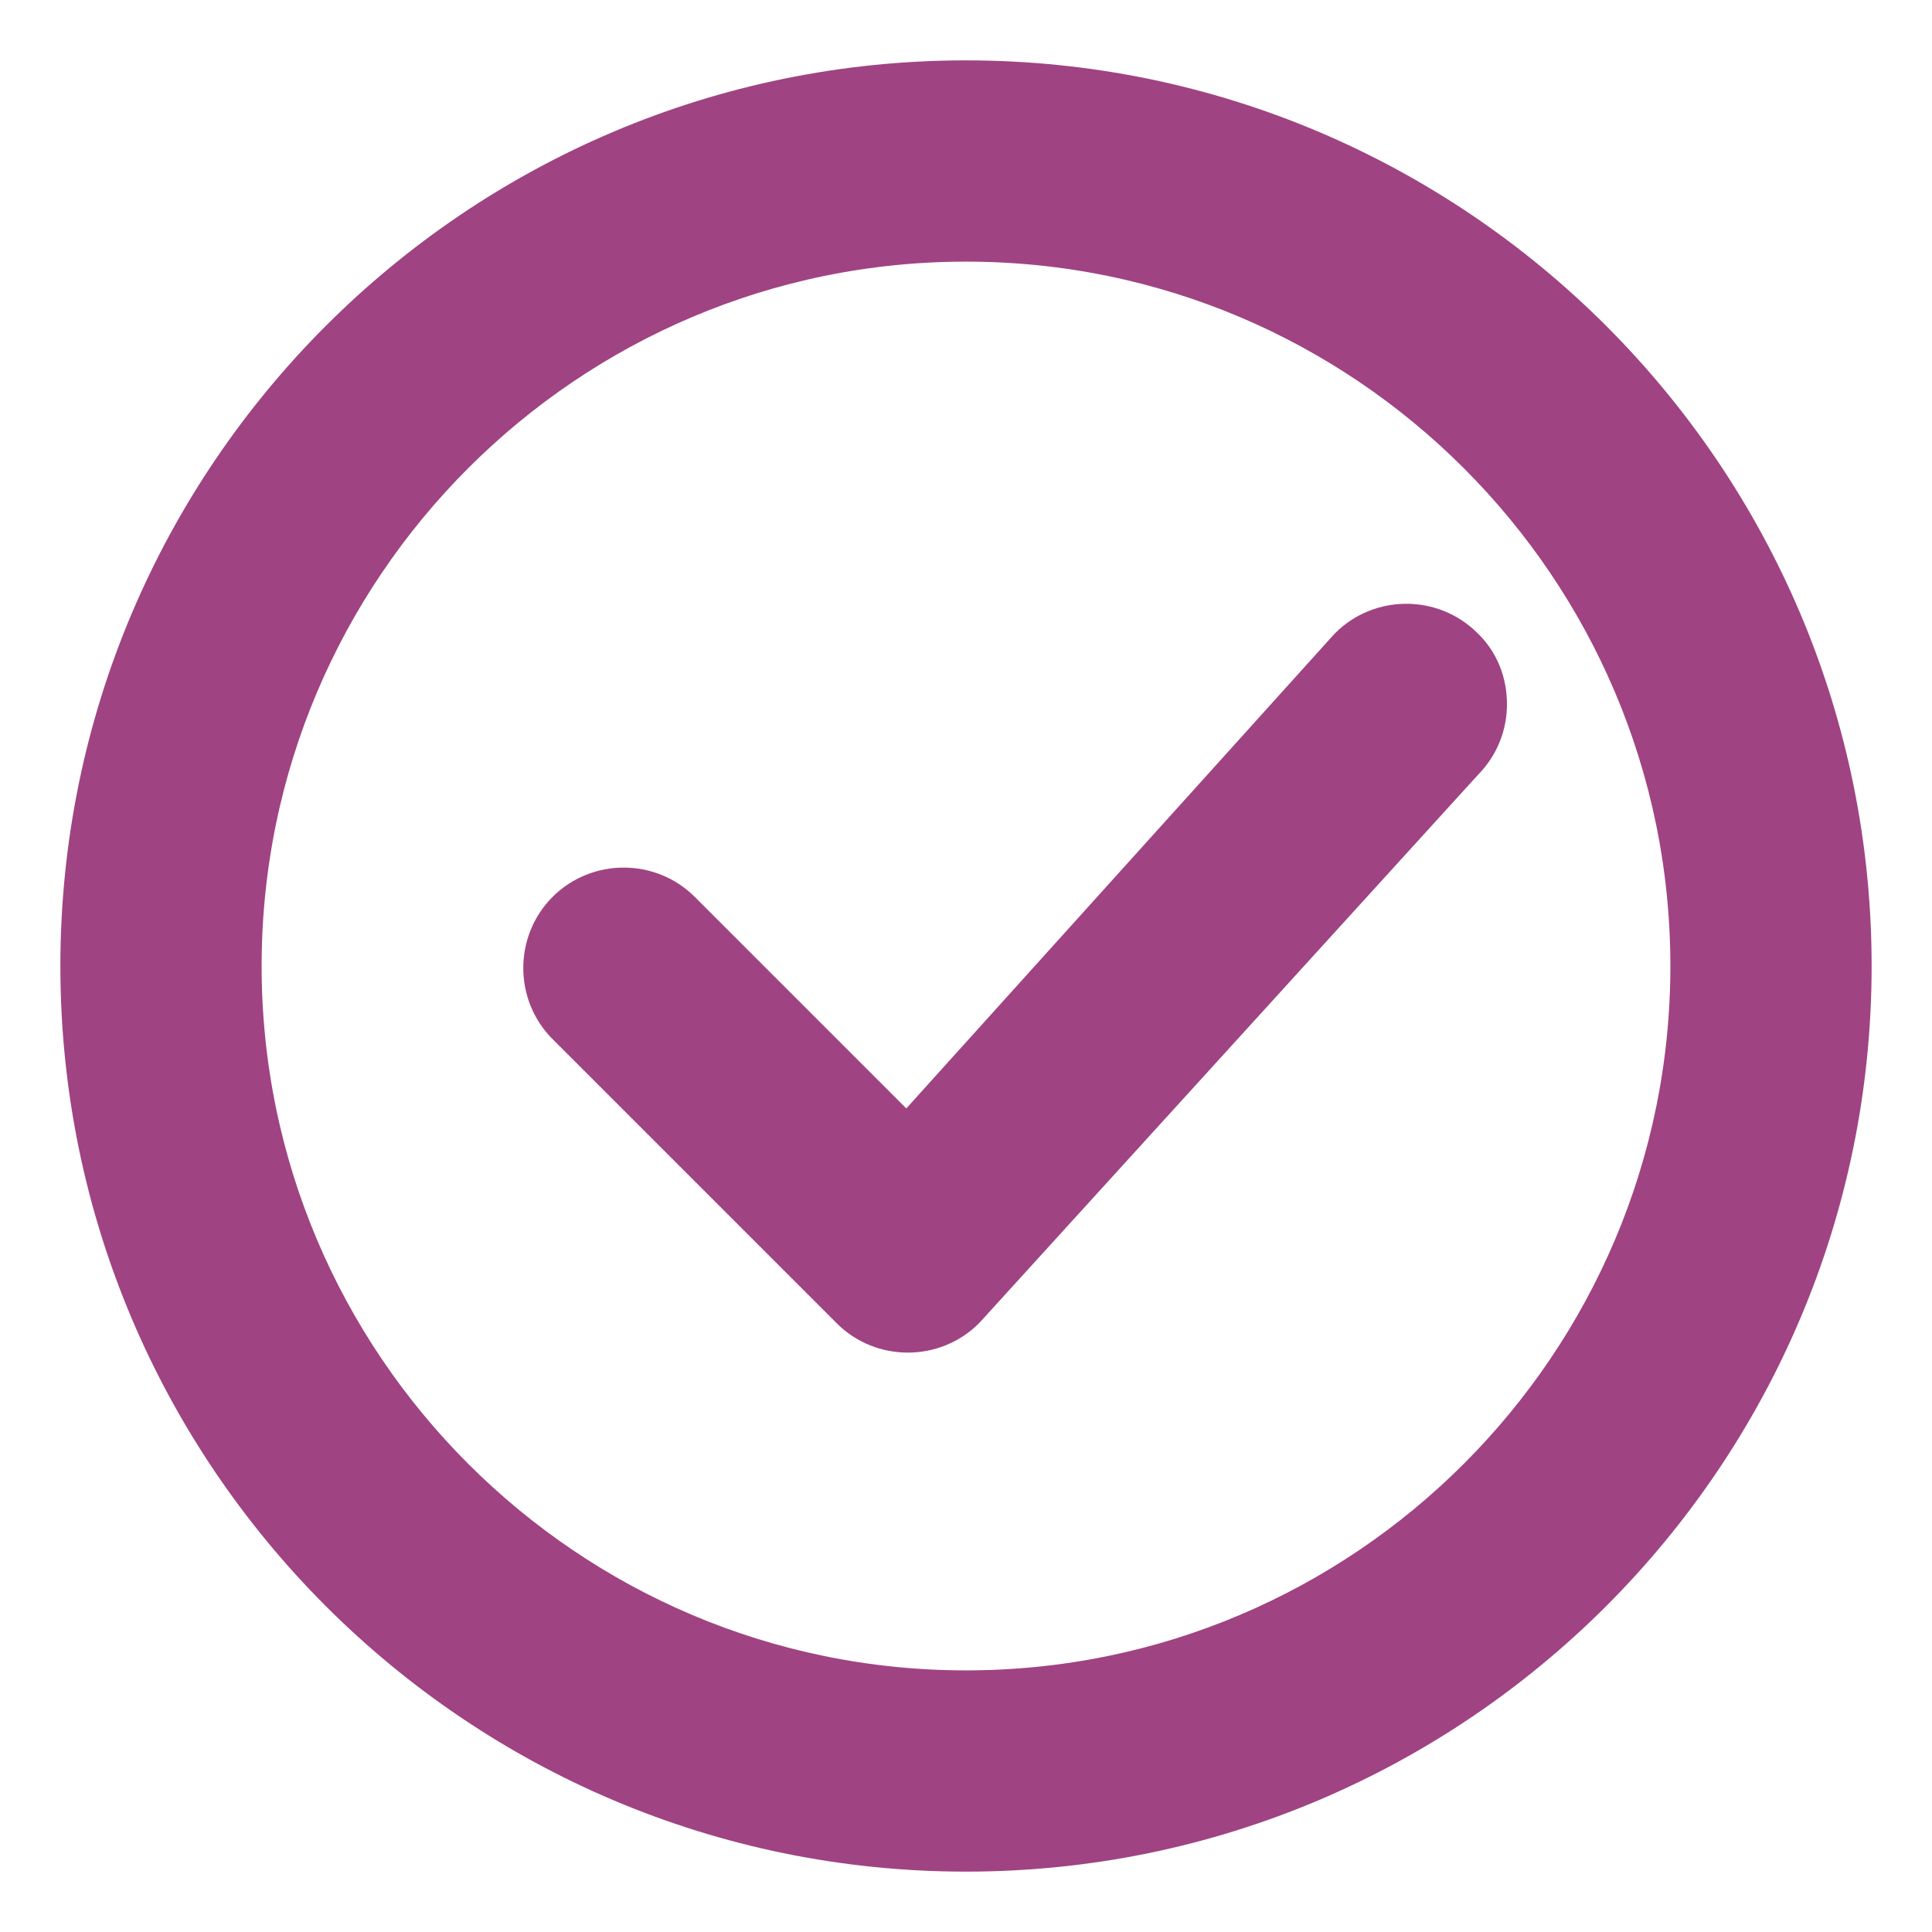
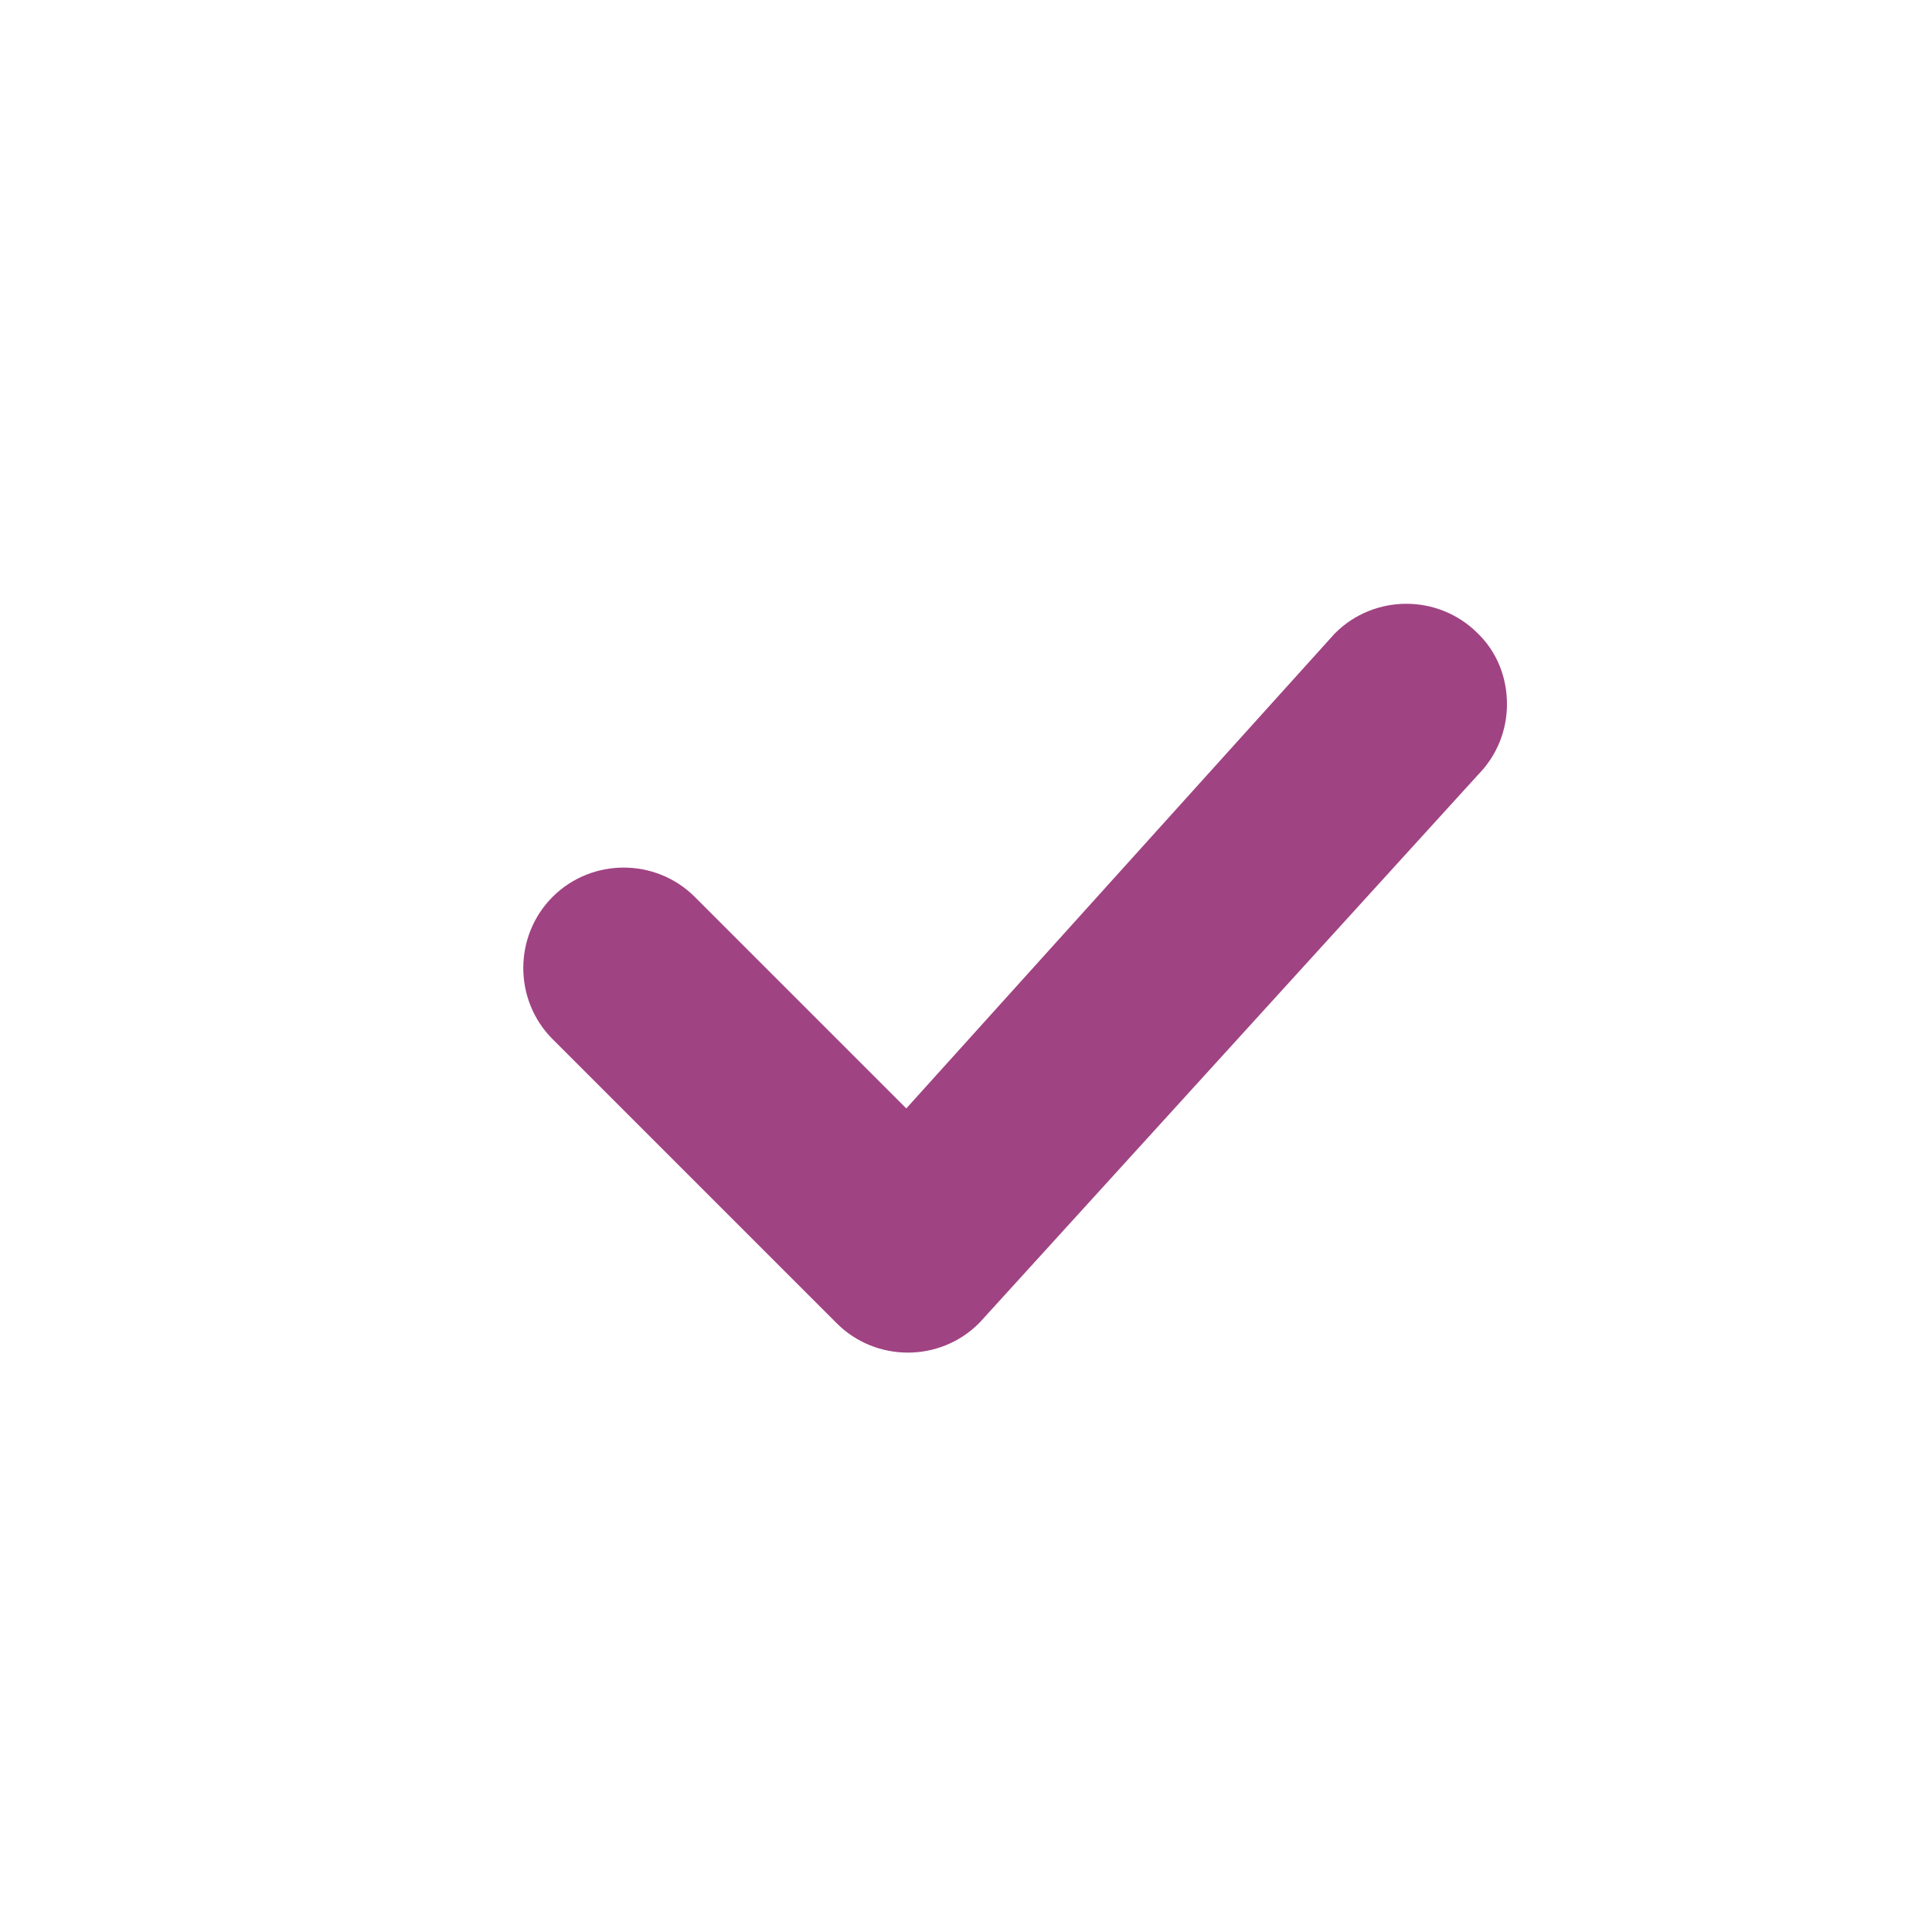
<svg xmlns="http://www.w3.org/2000/svg" width="24" height="24" viewBox="0 0 24 24" fill="#a04382" stroke="#a04382">
-   <path d="M12 22.75C6.07 22.75 1.25 17.93 1.25 12C1.25 6.07 6.07 1.25 12 1.25C17.93 1.25 22.75 6.07 22.75 12C22.75 17.93 17.93 22.75 12 22.75ZM12 2.75C6.9 2.75 2.75 6.9 2.75 12C2.75 17.1 6.9 21.25 12 21.25C17.1 21.25 21.25 17.1 21.25 12C21.25 6.9 17.1 2.75 12 2.75Z" fill="#a04382" stroke="#a04382" />
  <path d="M18.22 8.748C18.22 8.938 18.15 9.128 18 9.278L11.807 16.085C11.518 16.375 11.037 16.375 10.748 16.085L7.218 12.555C6.928 12.265 6.928 11.785 7.218 11.495C7.508 11.205 7.987 11.205 8.277 11.495L11.277 14.495L16.94 8.218C17.23 7.928 17.71 7.928 18 8.218C18.15 8.358 18.22 8.548 18.22 8.748Z" fill="#a04382" stroke="#a04382" />
</svg>